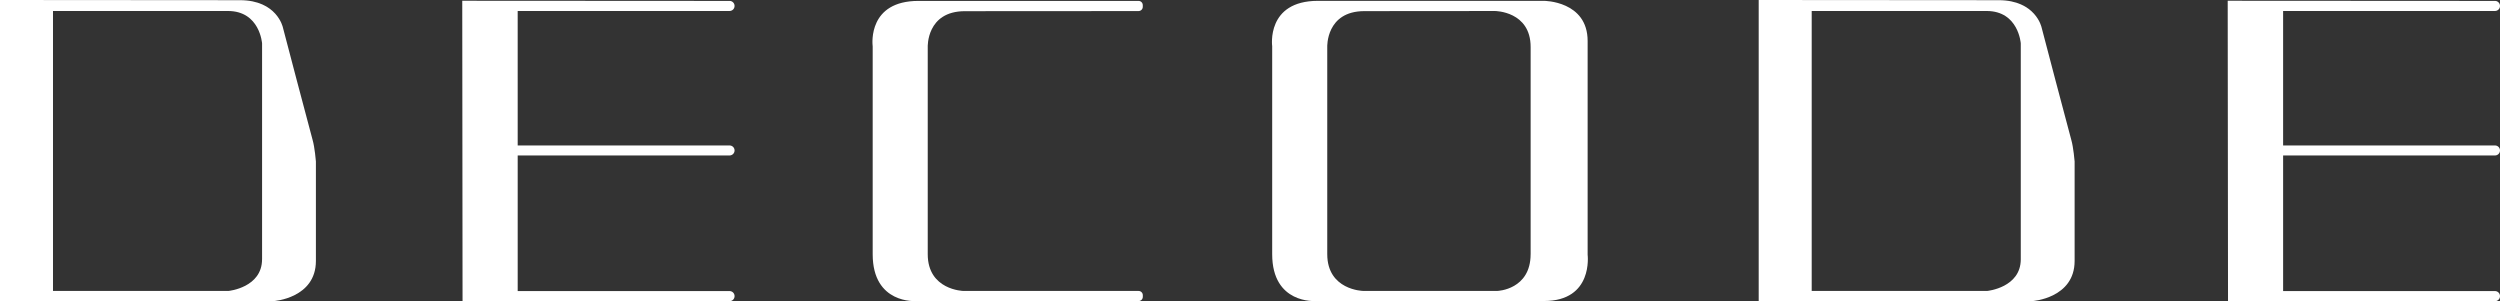
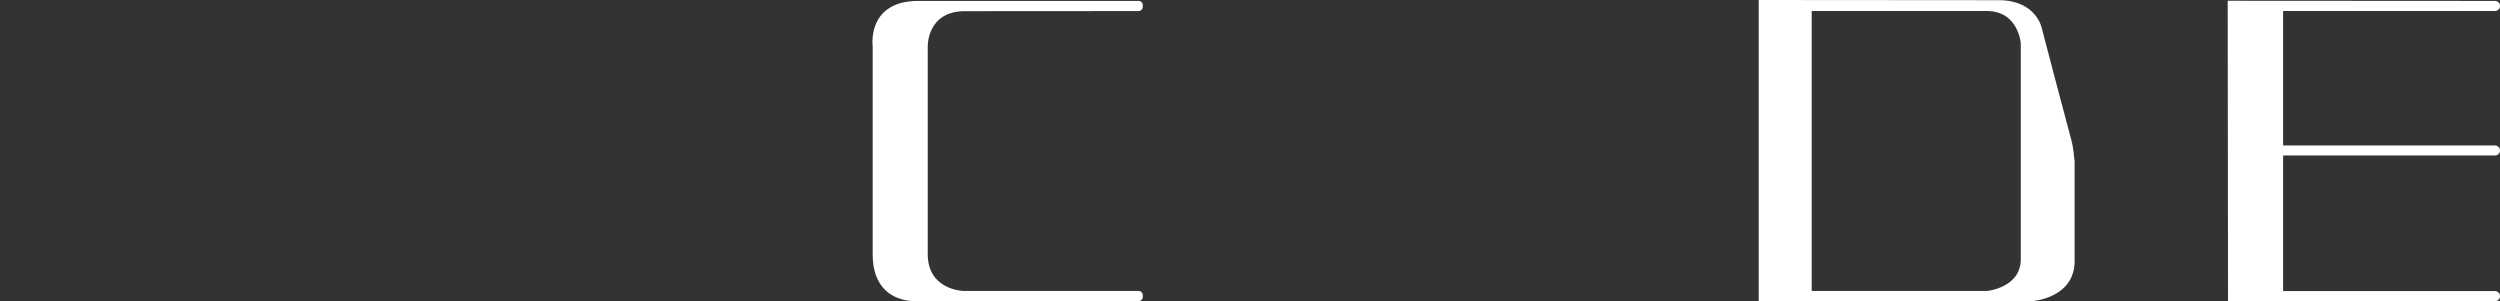
<svg xmlns="http://www.w3.org/2000/svg" id="Layer_1" data-name="Layer 1" viewBox="0 0 1355.32 163.27">
  <rect x="0" y="0" width="1355.32" height="163.27" fill="#333333" stroke="none" />
  <defs>
    <style>
      .cls-1 {
        fill: #fff;
      }
    </style>
  </defs>
  <path class="cls-1" d="M619.55,160.02c0-1.26-1.03-2.29-2.3-2.29h-94.98s-19.32-.44-19.32-19.92V25.49s-.77-19.43,20.16-19.43l94.13-.06c1.26-.01,2.29-1.02,2.29-2.29v-.92c.01-1.27-1.02-2.3-2.28-2.3h-119.34c-27.14,0-25.01,22.84-24.82,24.51.01.08.02.16.02.24v112.6c0,27.17,23.5,25.37,23.5,25.37h120.64c1.27,0,2.3-1.02,2.3-2.29v-.9Z" />
-   <path class="cls-1" d="M395.52.5c-47.66-.03-144.92-.09-144.92-.09l.16,162.81s97.8.04,144.76.06c1.49,0,2.71-1.22,2.71-2.72v-.05c0-1.5-1.22-2.72-2.72-2.72h-114.86v-73.51h114.86c1.5,0,2.72-1.22,2.72-2.72s-1.22-2.71-2.72-2.71h-114.86V5.96h114.86c1.5,0,2.72-1.22,2.72-2.72v-.04c0-1.5-1.21-2.71-2.71-2.71" />
  <path class="cls-1" d="M1352.62.5c-47.66-.03-144.92-.09-144.92-.09l.17,162.81s97.78.04,144.74.06c1.5,0,2.71-1.22,2.71-2.72v-.05c0-1.5-1.22-2.72-2.72-2.72h-114.86v-73.51h114.86c1.5,0,2.72-1.22,2.72-2.72s-1.22-2.71-2.72-2.71h-114.86V5.96h114.86c1.5,0,2.72-1.22,2.72-2.72v-.04c0-1.5-1.21-2.71-2.71-2.71" />
-   <path class="cls-1" d="M860.7,138.11V22.23c0-21.76-23.66-21.77-23.66-21.77h-122.54c-28.18,0-24.81,24.61-24.81,24.61v112.75c0,27.17,23.51,25.37,23.51,25.37h123.84c26.87,0,23.66-25.08,23.66-25.08M829.79,137.79c0,19.24-17.88,19.92-17.88,19.92h-73.05s-19.32-.44-19.32-19.92V25.47s-.77-19.44,20.16-19.44l70.77-.06s19.33.06,19.33,19.5v112.33Z" />
-   <path class="cls-1" d="M169.46,75.81c-1.19-4.06-16.12-61.02-16.12-61.02,0,0-3.18-14.69-23.27-14.69C119.98.1,0,0,0,0v163.23h148.37s22.89-1.51,22.89-21.78v-53.93s-.61-7.66-1.8-11.71M142.07,140.55c0,15.36-18.07,17.16-18.07,17.16H28.73V5.96h94.83c17.34,0,18.52,17.59,18.52,17.59v117Z" />
  <path class="cls-1" d="M1122.9,75.81c-1.19-4.06-16.12-61.02-16.12-61.02,0,0-3.18-14.69-23.28-14.69-10.08,0-130.06-.1-130.06-.1v163.23h148.37s22.9-1.51,22.9-21.78v-53.93s-.62-7.66-1.81-11.71M1095.52,140.55c0,15.36-18.07,17.16-18.07,17.16h-95.28V5.96h94.83c17.34,0,18.52,17.59,18.52,17.59v117Z" />
</svg>